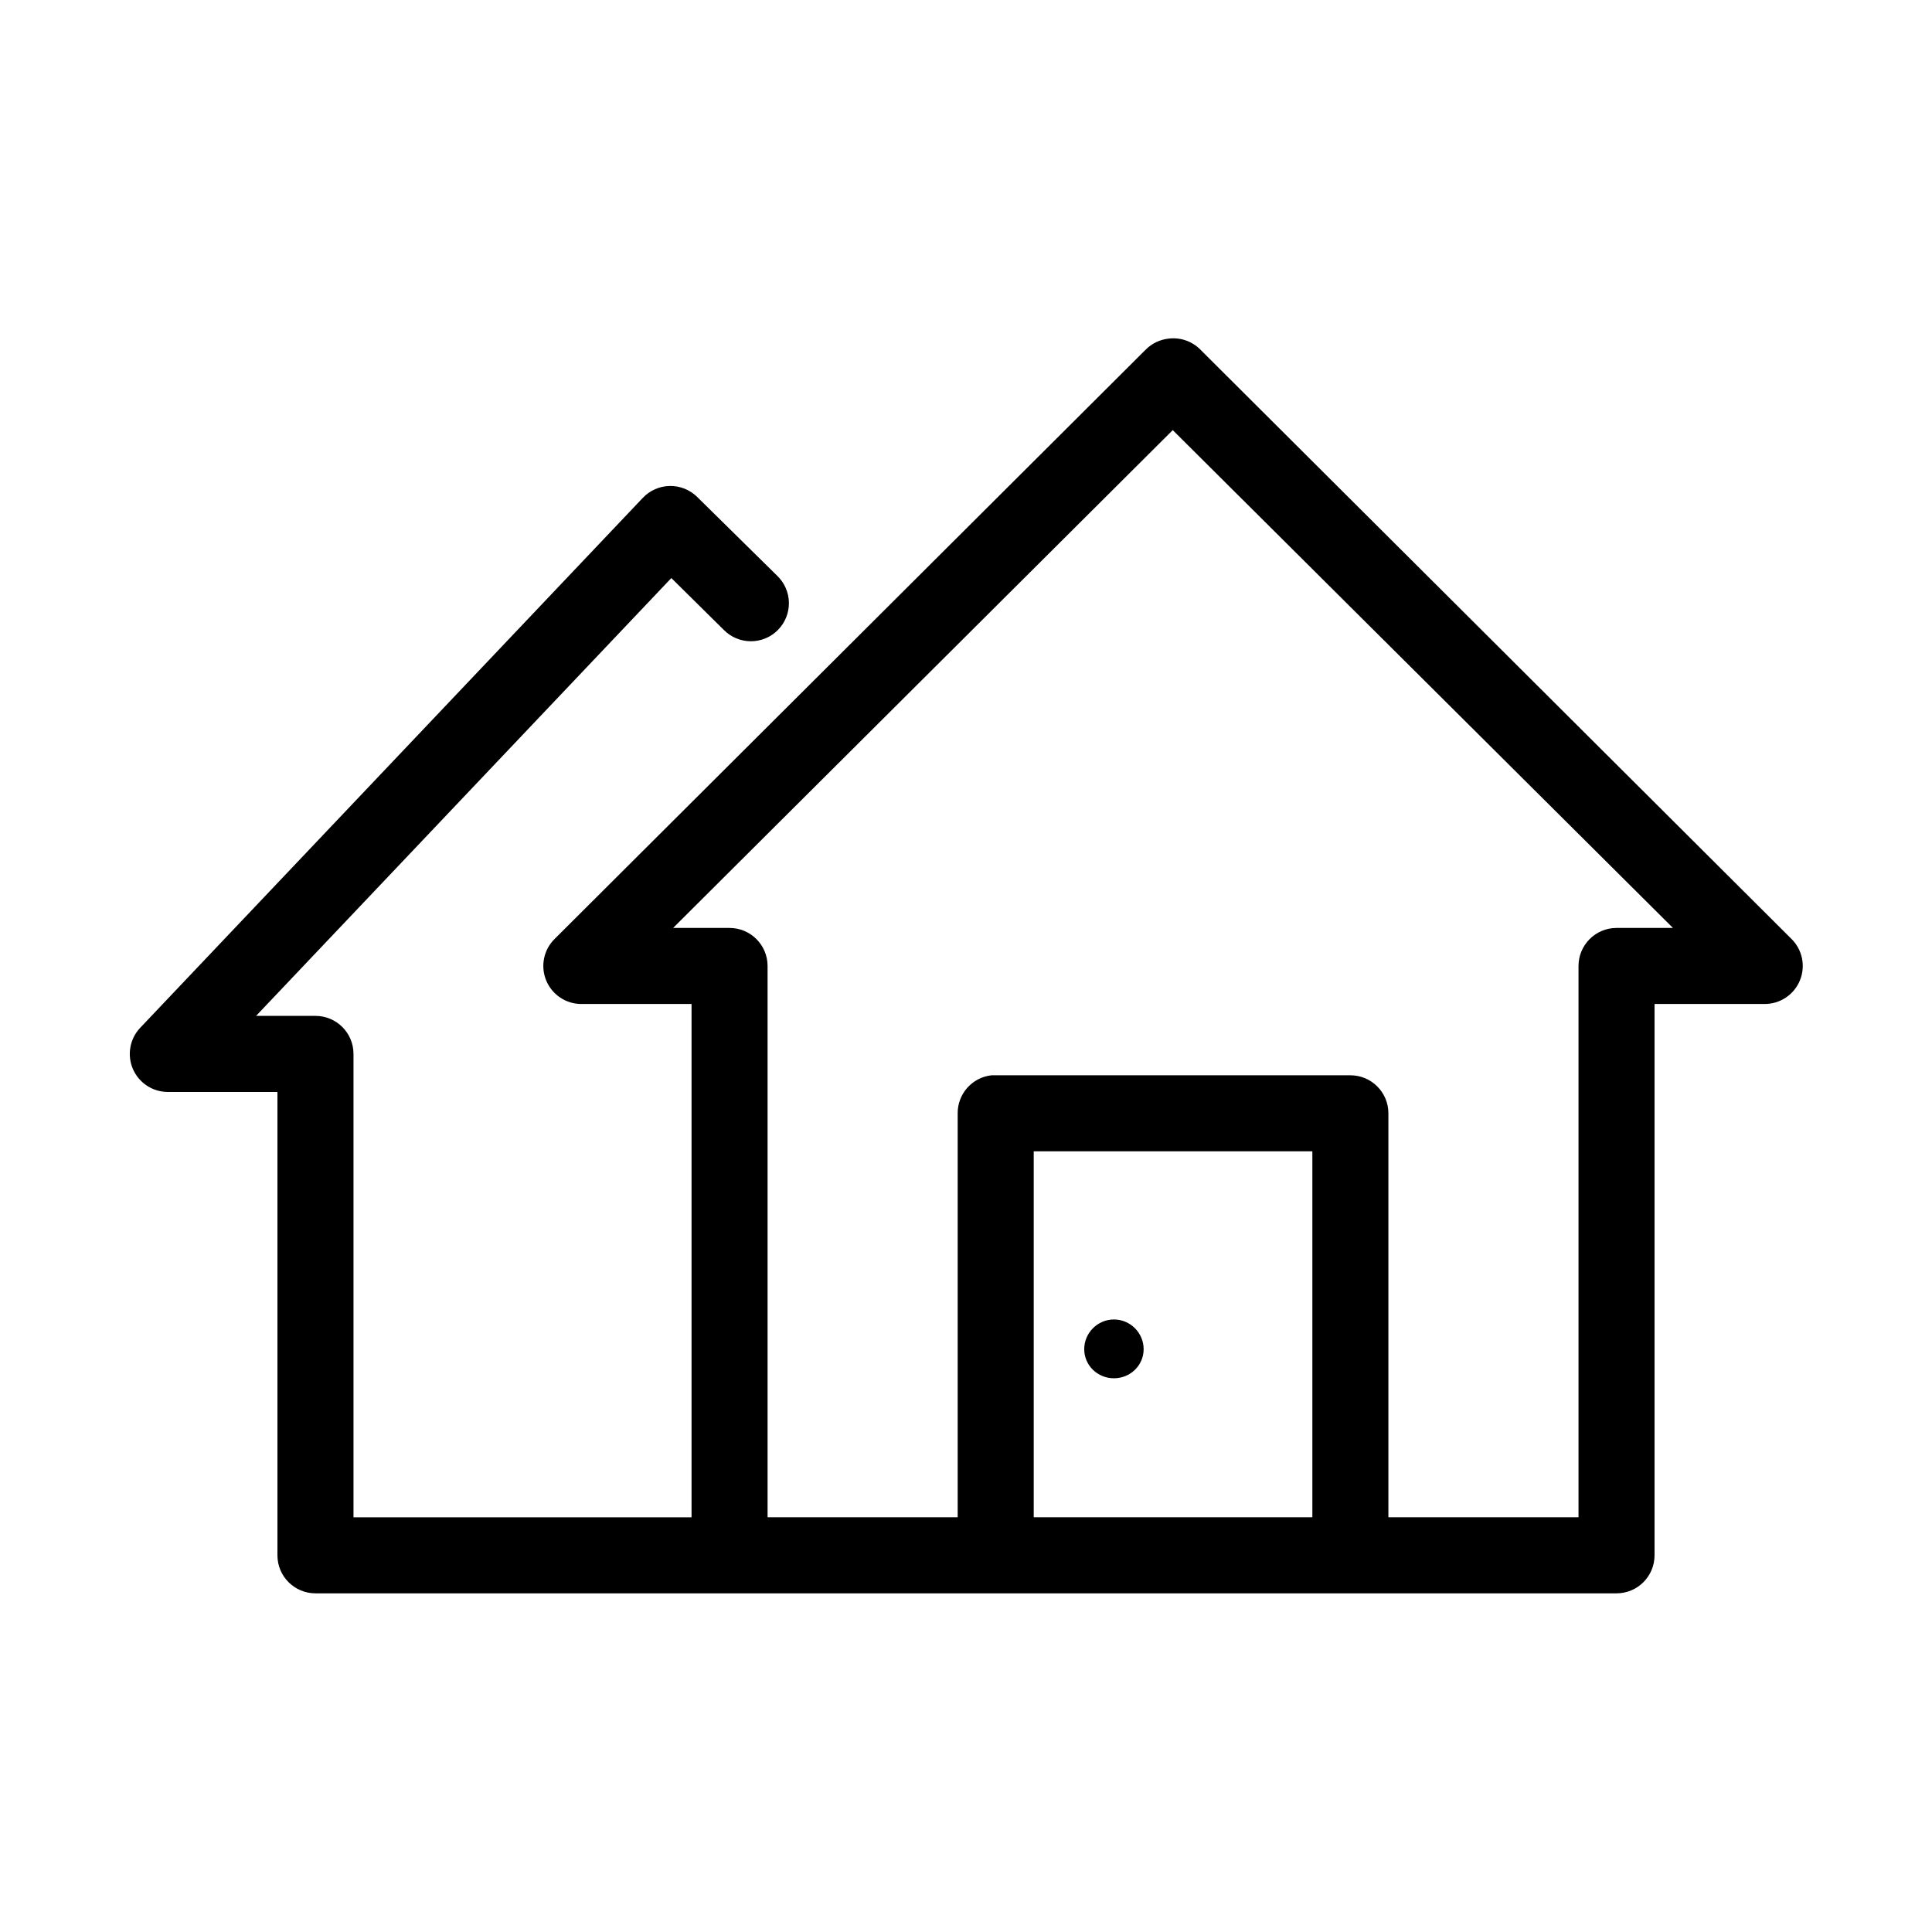
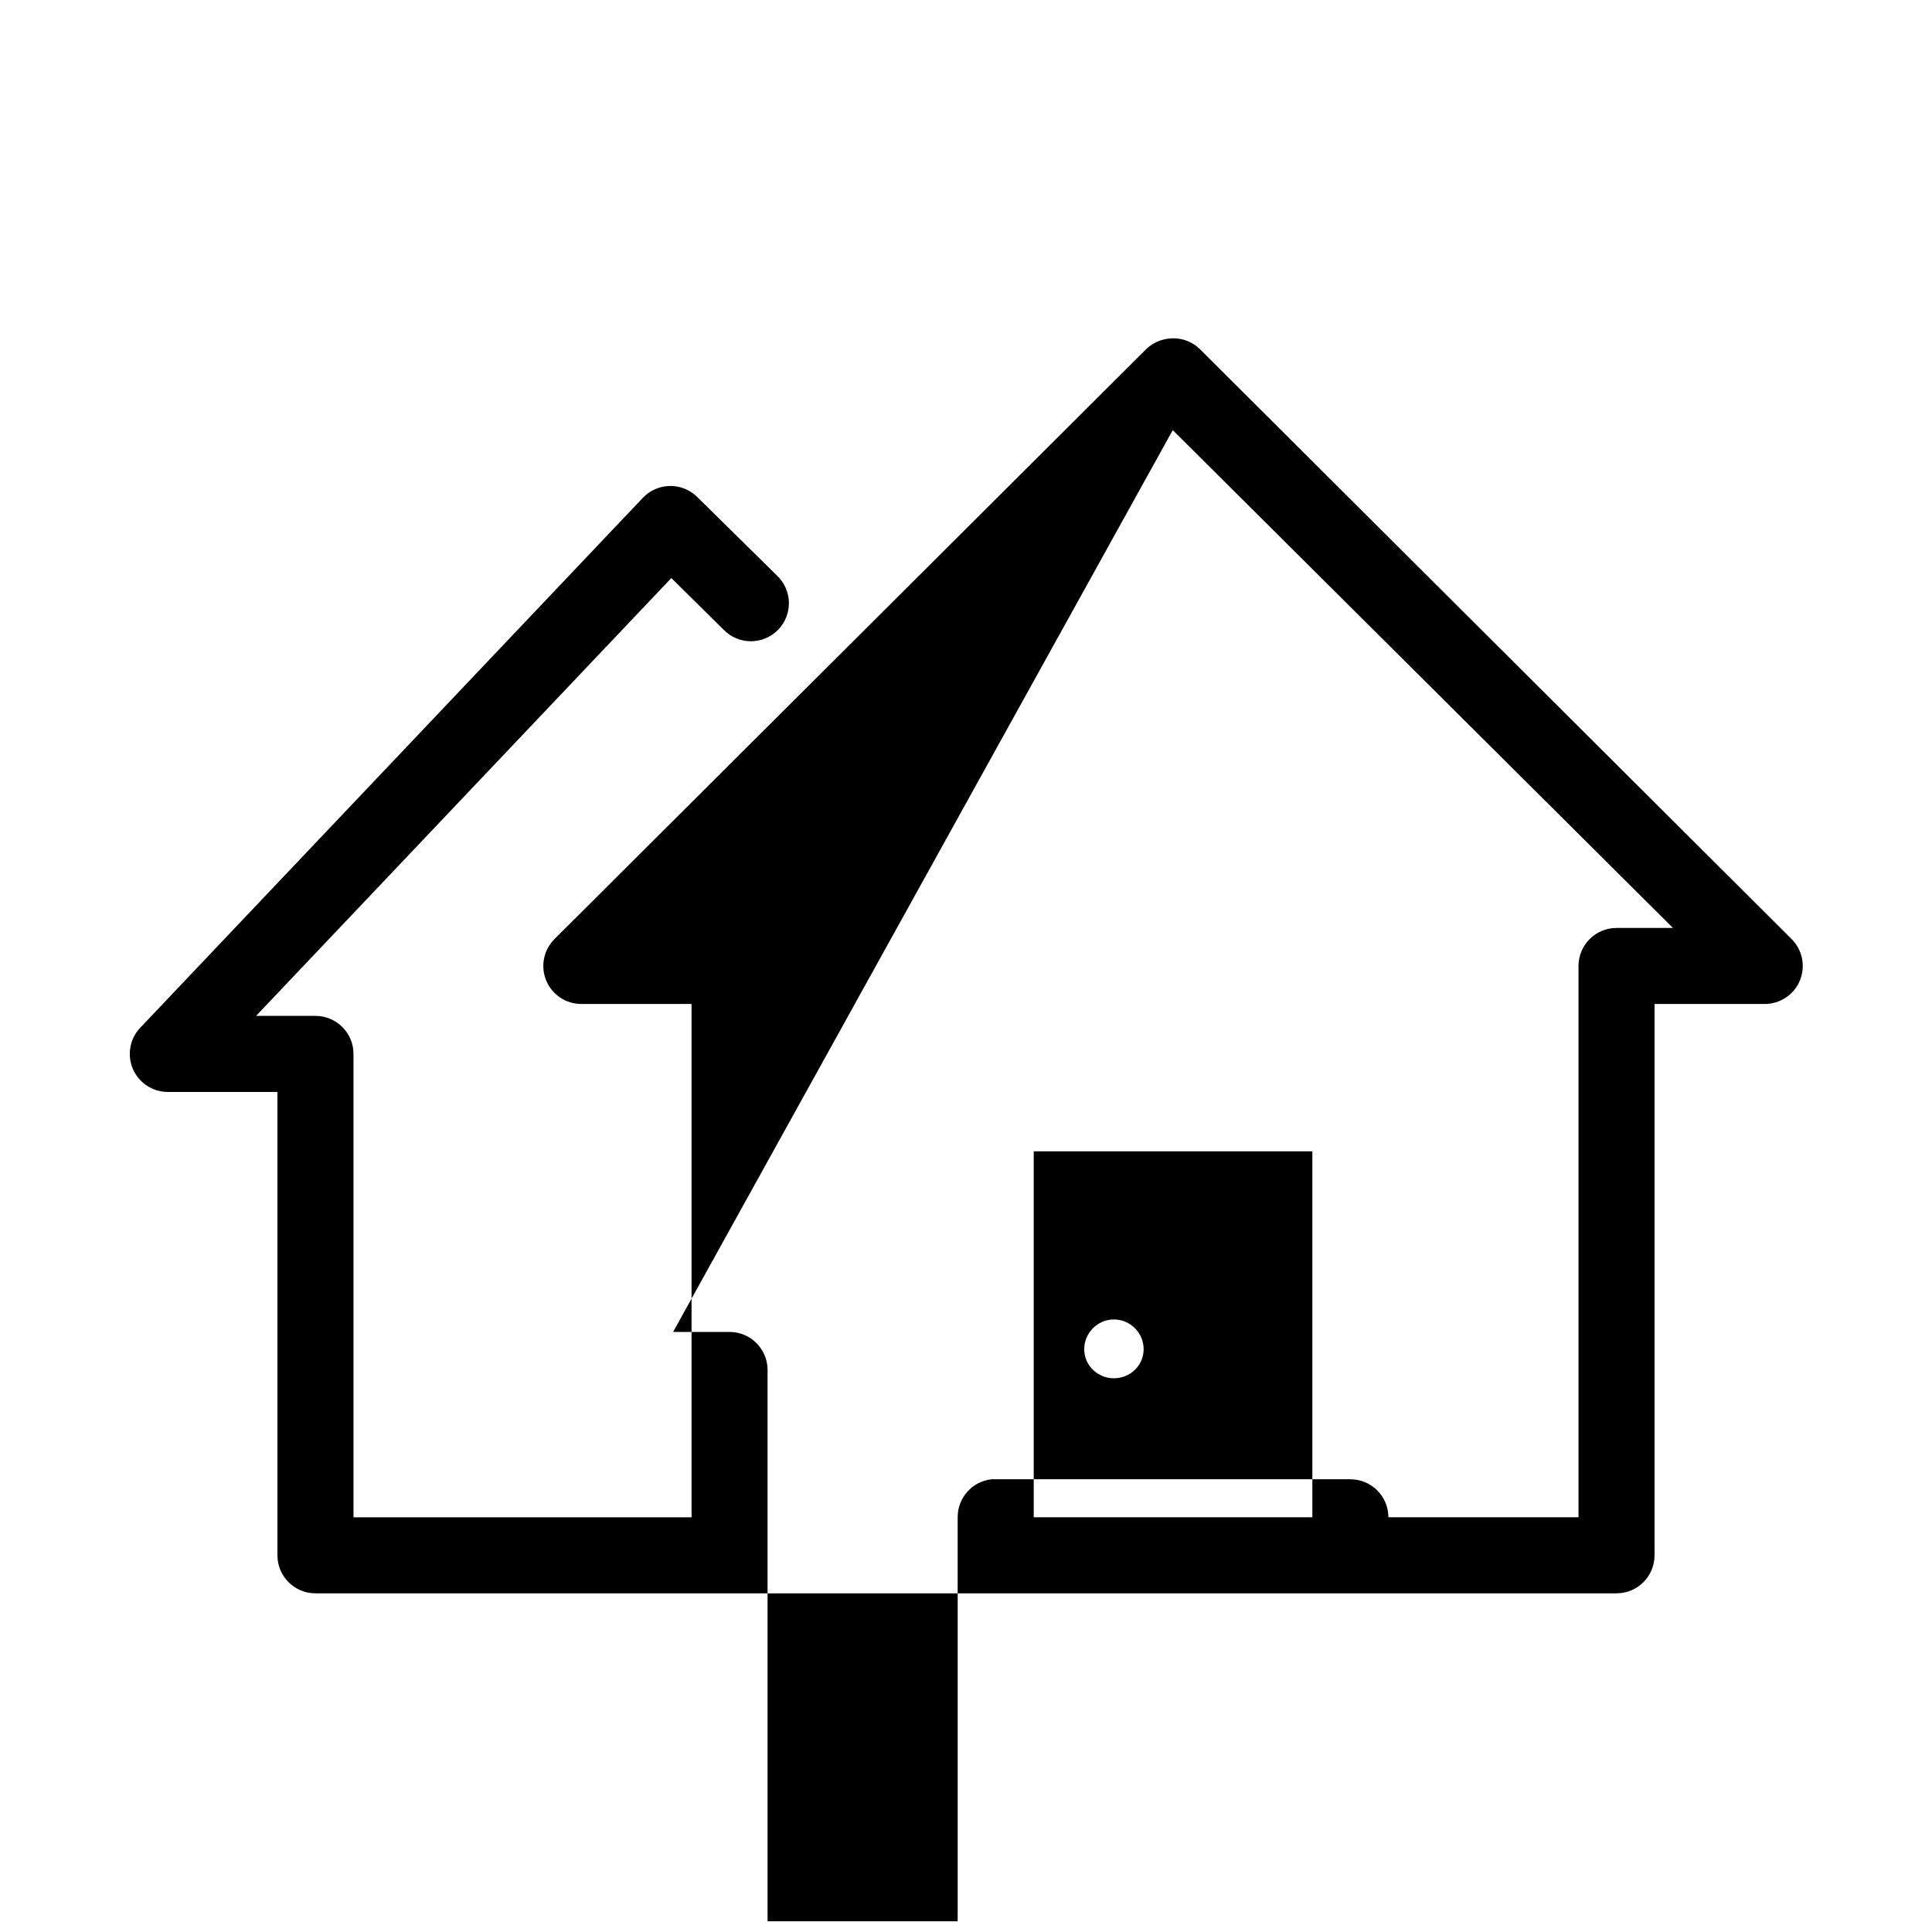
<svg xmlns="http://www.w3.org/2000/svg" fill="#000000" width="800px" height="800px" version="1.1" viewBox="144 144 512 512">
-   <path d="m453.69 233.74c-2.258 0.242-4.367 1.242-5.984 2.832l-156.65 156.18c-2.961 2.863-3.879 7.242-2.32 11.055 1.559 3.812 5.285 6.293 9.402 6.262h29.129v136.03h-89.586v-122.8c0-5.566-4.512-10.078-10.074-10.078h-15.746l110.05-116.03 13.855 13.695c1.887 1.941 4.477 3.043 7.184 3.055 2.707 0.008 5.305-1.066 7.207-2.992s2.953-4.535 2.91-7.242c-0.039-2.707-1.168-5.281-3.129-7.148l-21.254-20.938c-1.938-1.871-4.539-2.894-7.231-2.832-2.691 0.059-5.246 1.191-7.098 3.144l-133.2 140.44c-2.758 2.914-3.523 7.188-1.953 10.875 1.574 3.691 5.184 6.098 9.195 6.129h29.125v122.8c0.004 5.566 4.512 10.074 10.078 10.074h344.79c5.566 0 10.078-4.508 10.078-10.074v-146.11h29.125c4.121 0.031 7.844-2.449 9.406-6.262 1.559-3.812 0.641-8.191-2.32-11.055l-156.65-156.18c-2.199-2.176-5.277-3.219-8.344-2.832zm1.102 24.246 132.56 131.93h-14.957c-5.562 0-10.074 4.512-10.074 10.078v146.1h-50.383v-107.06c0-5.562-4.512-10.074-10.074-10.074h-93.992c-0.367-0.02-0.734-0.02-1.102 0-5.133 0.562-9.004 4.914-8.977 10.074v107.06h-50.379v-146.1c0-5.566-4.512-10.078-10.078-10.078h-14.957zm-36.844 191.13h73.84v96.98h-73.84zm21.258 44.555c-4.332 0-7.875 3.559-7.875 7.871s3.543 7.715 7.875 7.715c4.328 0 7.871-3.402 7.871-7.715s-3.543-7.871-7.871-7.871z" />
+   <path d="m453.69 233.74c-2.258 0.242-4.367 1.242-5.984 2.832l-156.65 156.18c-2.961 2.863-3.879 7.242-2.32 11.055 1.559 3.812 5.285 6.293 9.402 6.262h29.129v136.03h-89.586v-122.8c0-5.566-4.512-10.078-10.074-10.078h-15.746l110.05-116.03 13.855 13.695c1.887 1.941 4.477 3.043 7.184 3.055 2.707 0.008 5.305-1.066 7.207-2.992s2.953-4.535 2.91-7.242c-0.039-2.707-1.168-5.281-3.129-7.148l-21.254-20.938c-1.938-1.871-4.539-2.894-7.231-2.832-2.691 0.059-5.246 1.191-7.098 3.144l-133.2 140.44c-2.758 2.914-3.523 7.188-1.953 10.875 1.574 3.691 5.184 6.098 9.195 6.129h29.125v122.8c0.004 5.566 4.512 10.074 10.078 10.074h344.79c5.566 0 10.078-4.508 10.078-10.074v-146.11h29.125c4.121 0.031 7.844-2.449 9.406-6.262 1.559-3.812 0.641-8.191-2.32-11.055l-156.65-156.18c-2.199-2.176-5.277-3.219-8.344-2.832zm1.102 24.246 132.56 131.93h-14.957c-5.562 0-10.074 4.512-10.074 10.078v146.1h-50.383c0-5.562-4.512-10.074-10.074-10.074h-93.992c-0.367-0.02-0.734-0.02-1.102 0-5.133 0.562-9.004 4.914-8.977 10.074v107.06h-50.379v-146.1c0-5.566-4.512-10.078-10.078-10.078h-14.957zm-36.844 191.13h73.84v96.98h-73.84zm21.258 44.555c-4.332 0-7.875 3.559-7.875 7.871s3.543 7.715 7.875 7.715c4.328 0 7.871-3.402 7.871-7.715s-3.543-7.871-7.871-7.871z" />
</svg>